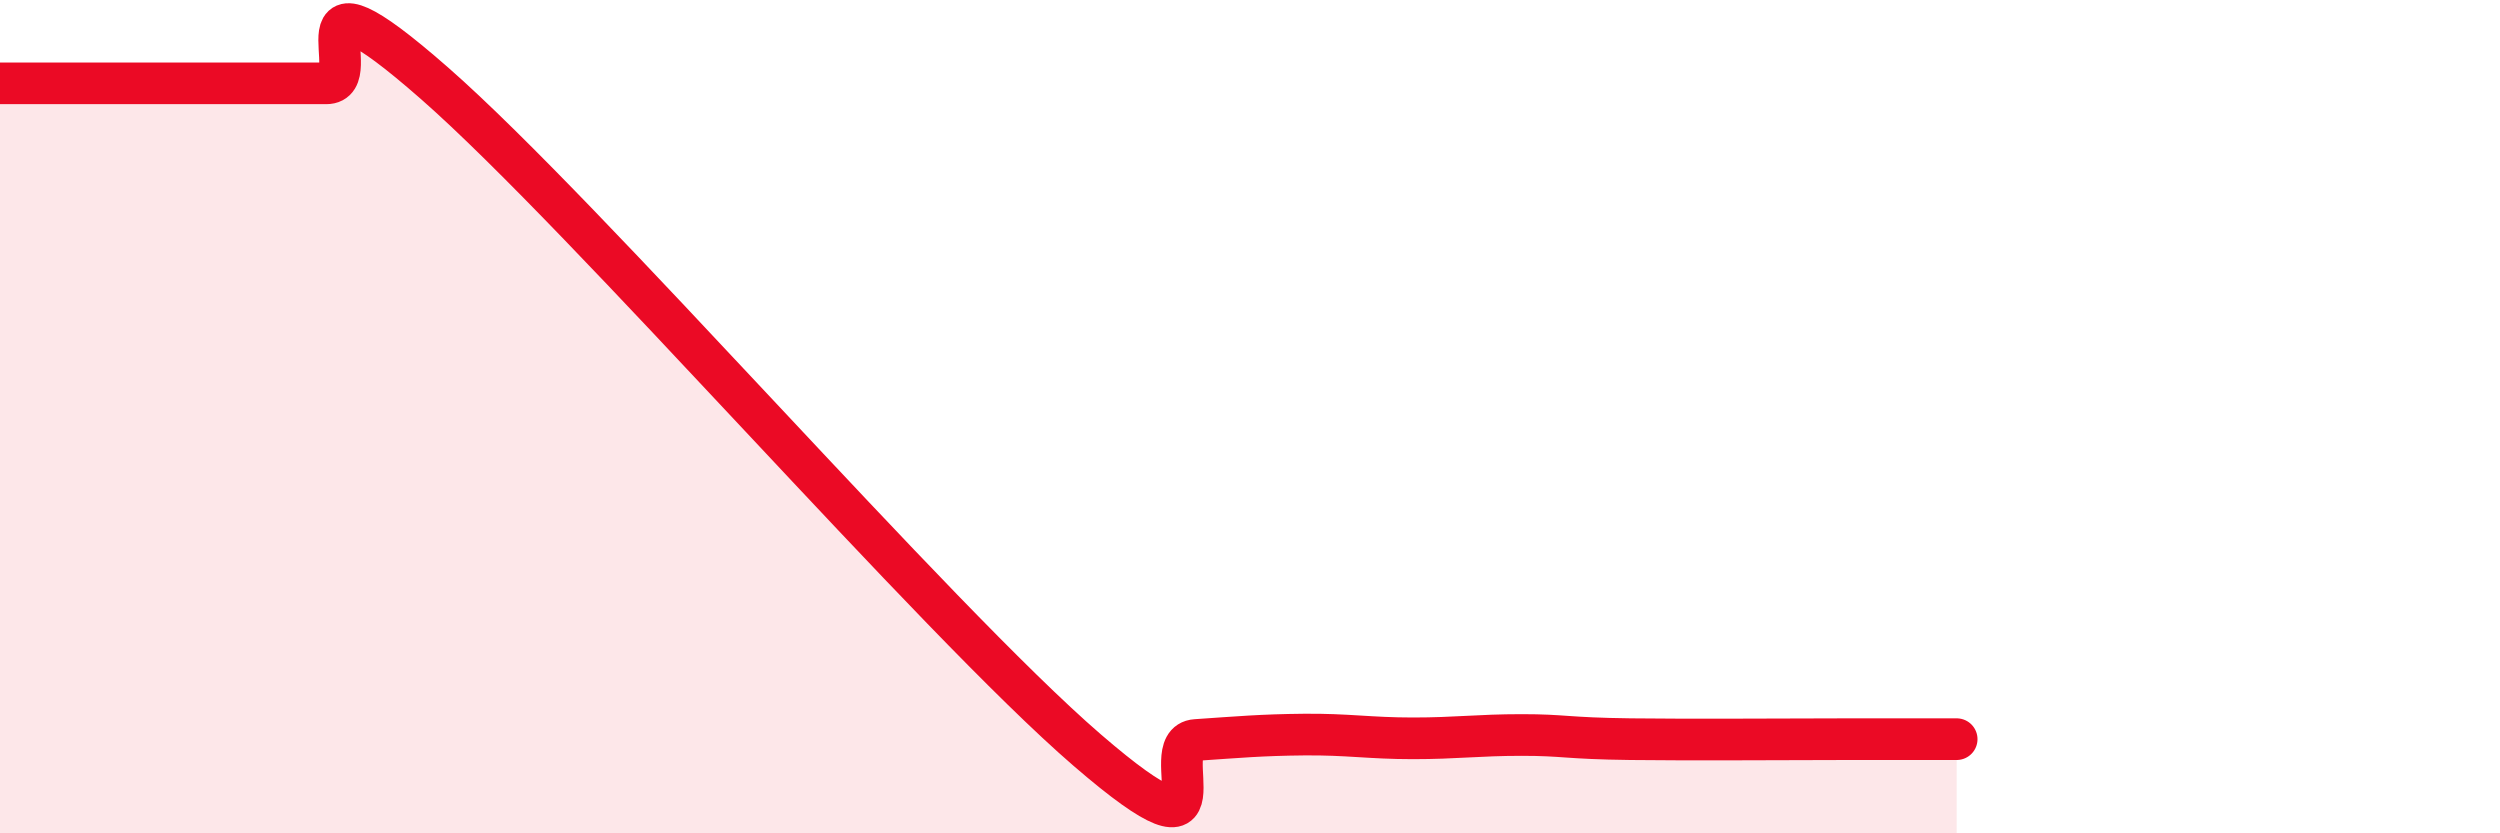
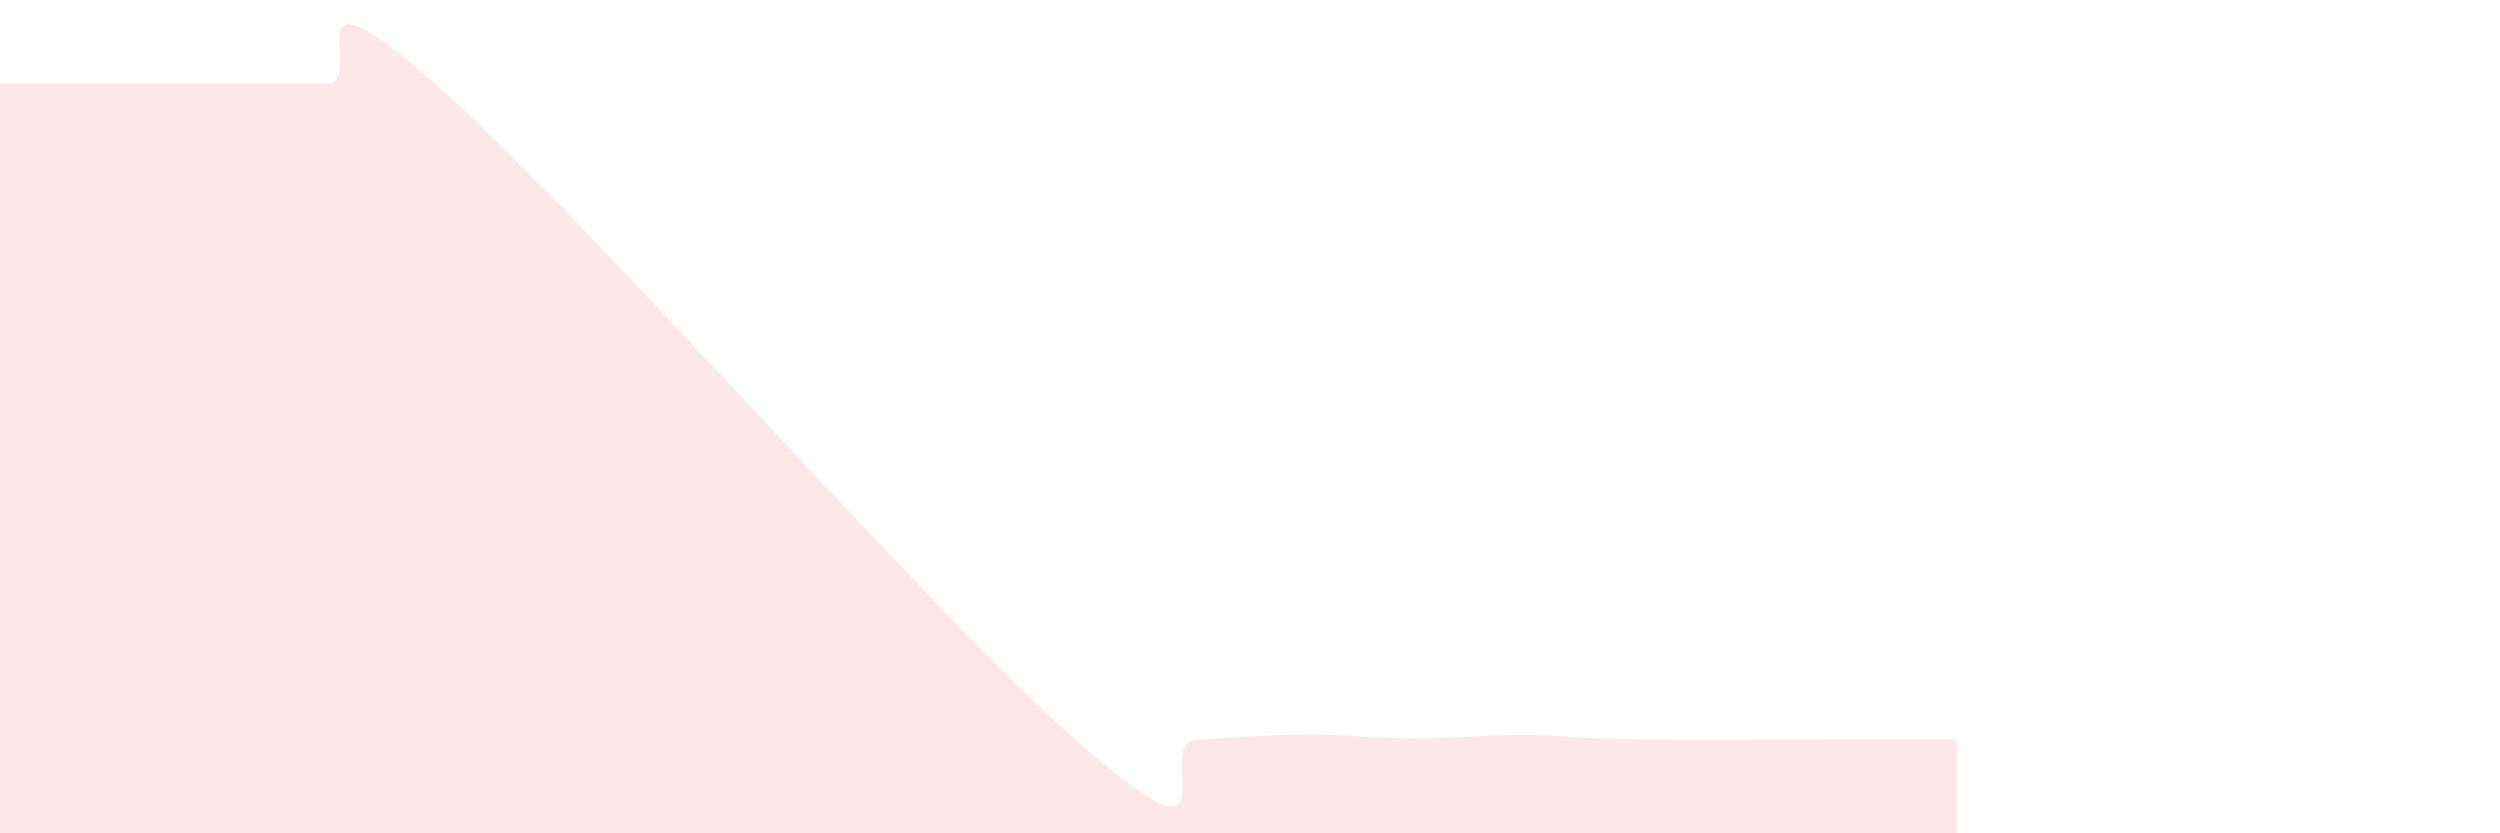
<svg xmlns="http://www.w3.org/2000/svg" width="60" height="20" viewBox="0 0 60 20">
  <path d="M 0,2 C 0.52,2 1.57,2 2.61,2 C 3.65,2 4.18,2 5.22,2 C 6.26,2 6.79,2 7.83,2 C 8.87,2 6.78,-1.2 10.43,2 C 14.08,5.2 22.44,14.85 26.09,18 C 29.74,21.15 27.66,17.83 28.7,17.76 C 29.74,17.69 30.26,17.64 31.3,17.63 C 32.34,17.62 32.87,17.72 33.91,17.72 C 34.95,17.72 35.48,17.64 36.52,17.64 C 37.56,17.64 37.56,17.72 39.13,17.74 C 40.7,17.76 42.78,17.74 44.35,17.74 C 45.92,17.74 46.44,17.74 46.96,17.74L46.96 20L0 20Z" fill="#EB0A25" opacity="0.1" stroke-linecap="round" stroke-linejoin="round" />
-   <path d="M 0,2 C 0.52,2 1.57,2 2.61,2 C 3.65,2 4.18,2 5.22,2 C 6.26,2 6.79,2 7.83,2 C 8.87,2 6.78,-1.2 10.43,2 C 14.08,5.2 22.44,14.85 26.09,18 C 29.74,21.15 27.66,17.83 28.7,17.76 C 29.74,17.69 30.26,17.64 31.3,17.63 C 32.34,17.62 32.87,17.72 33.91,17.72 C 34.95,17.72 35.48,17.64 36.52,17.64 C 37.56,17.64 37.56,17.72 39.13,17.74 C 40.7,17.76 42.78,17.74 44.35,17.74 C 45.92,17.74 46.44,17.74 46.96,17.74" stroke="#EB0A25" stroke-width="1" fill="none" stroke-linecap="round" stroke-linejoin="round" />
</svg>